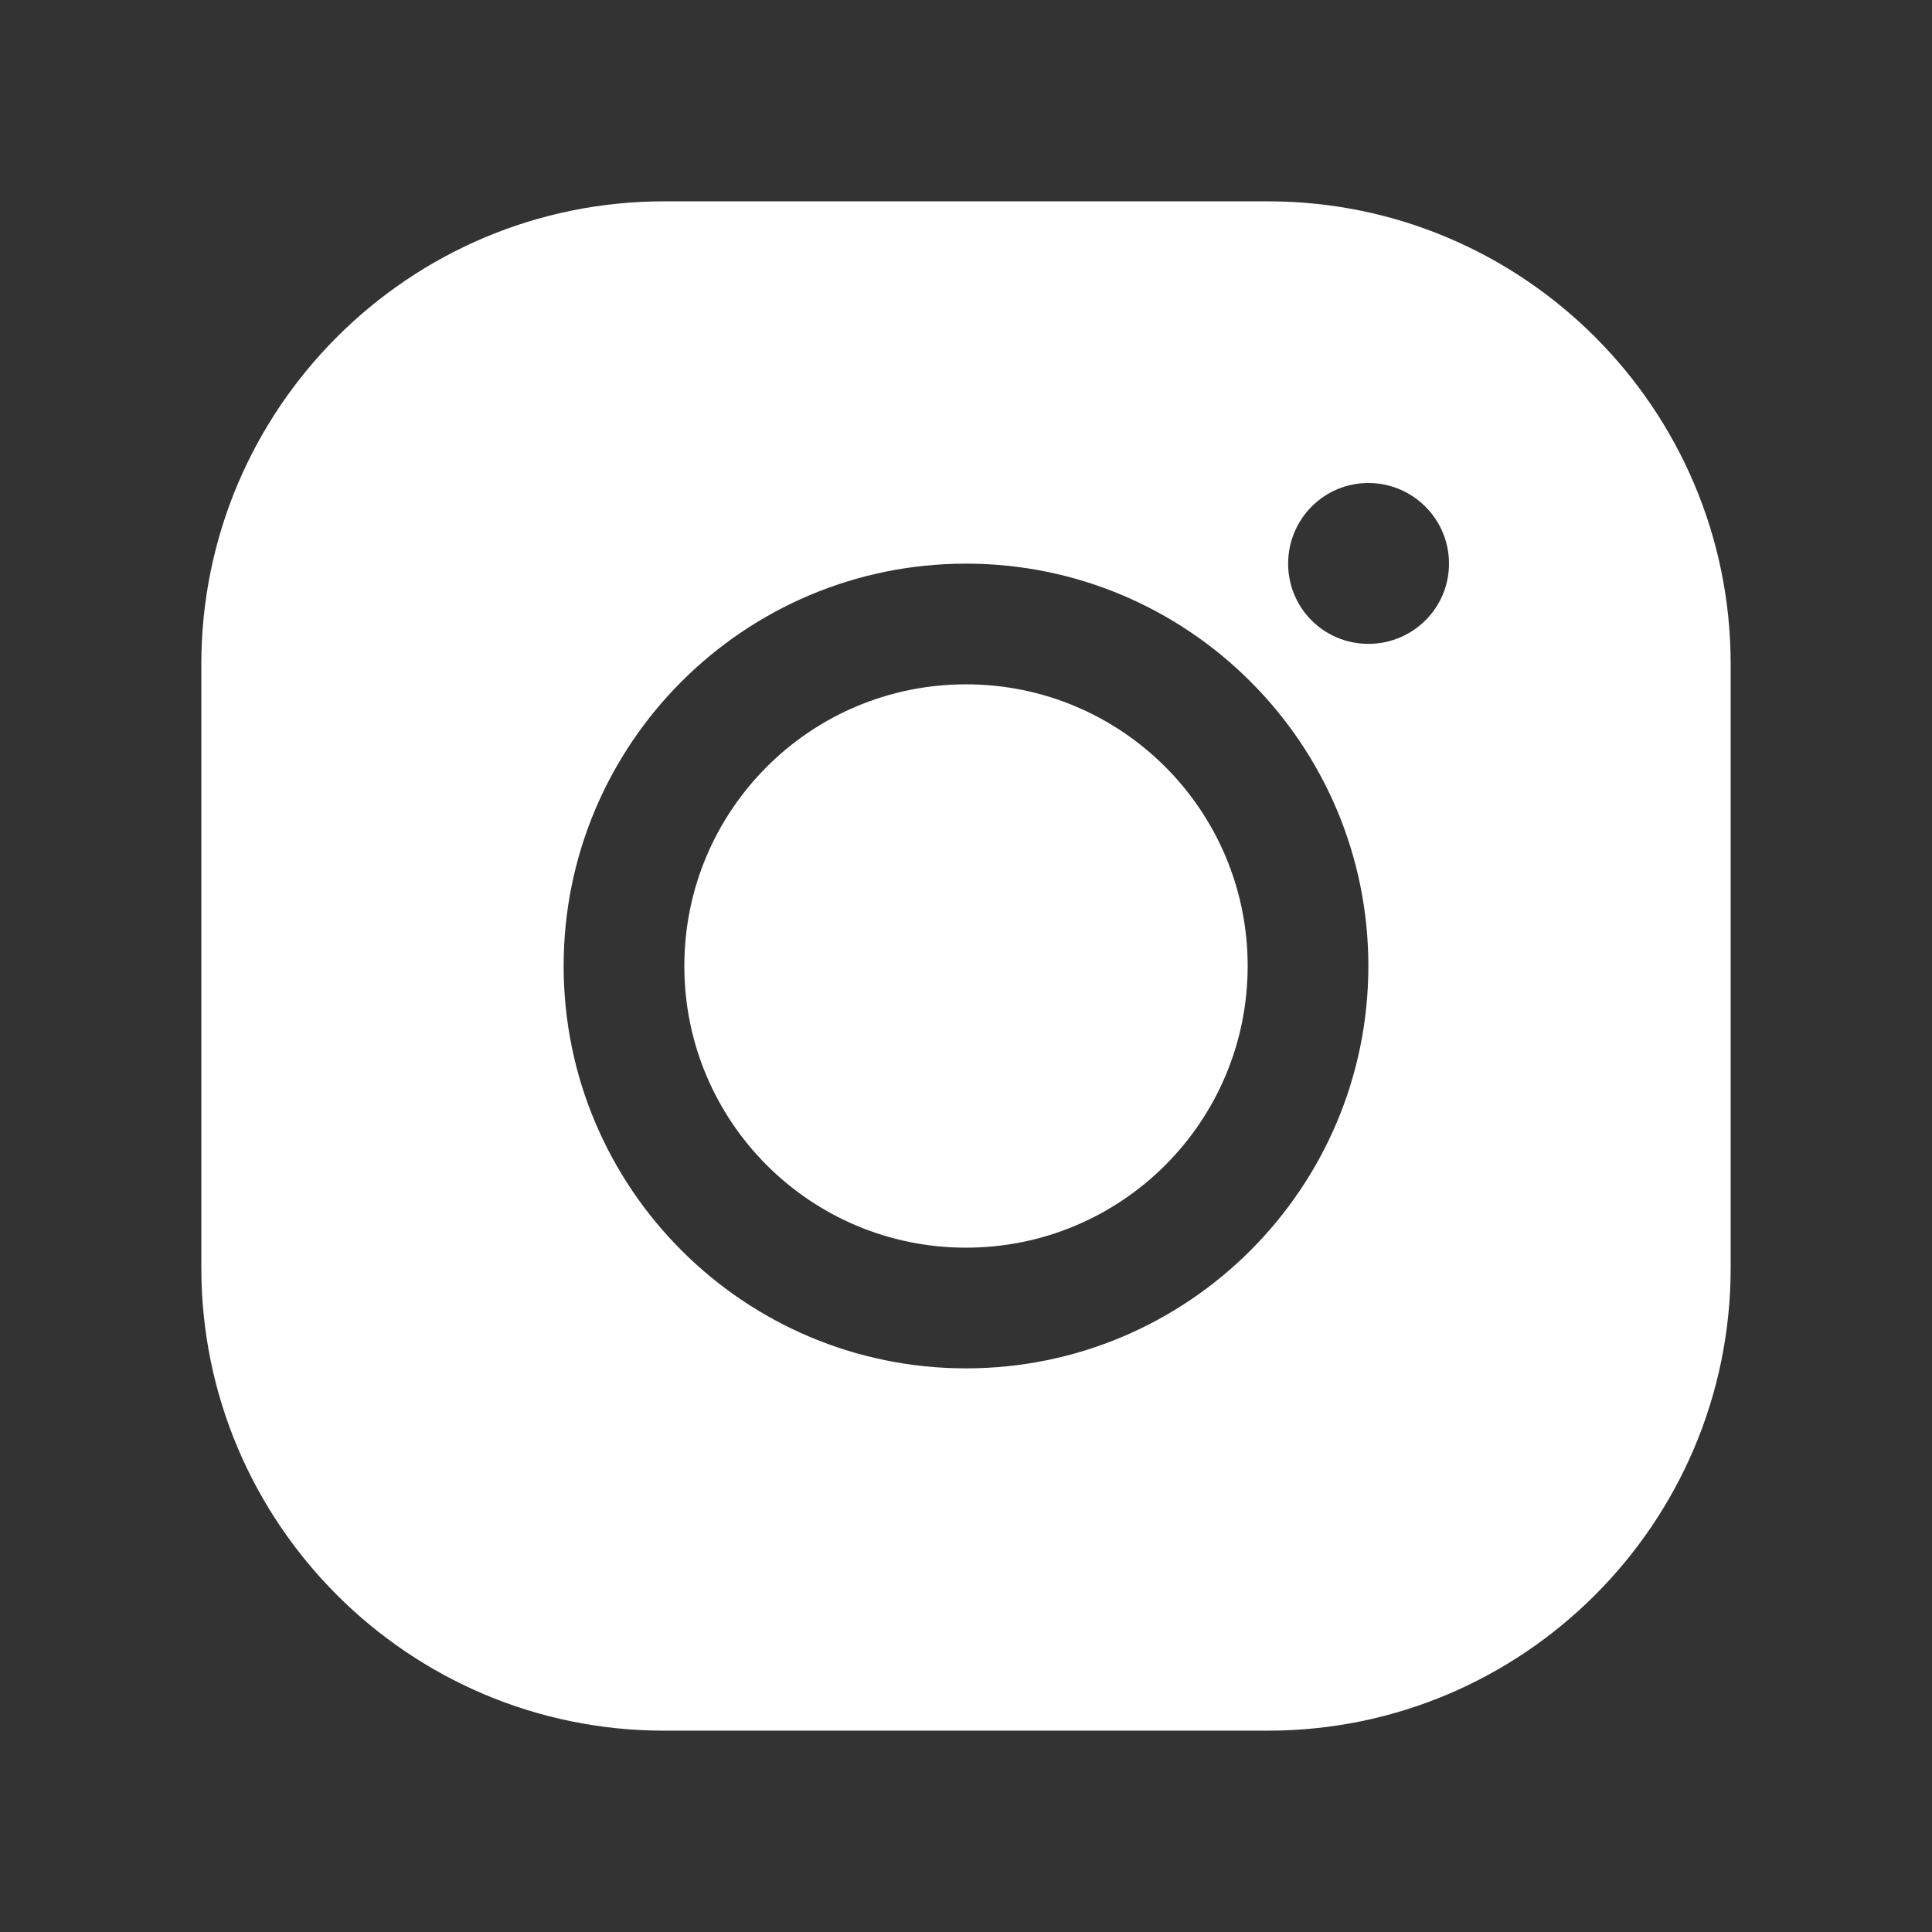
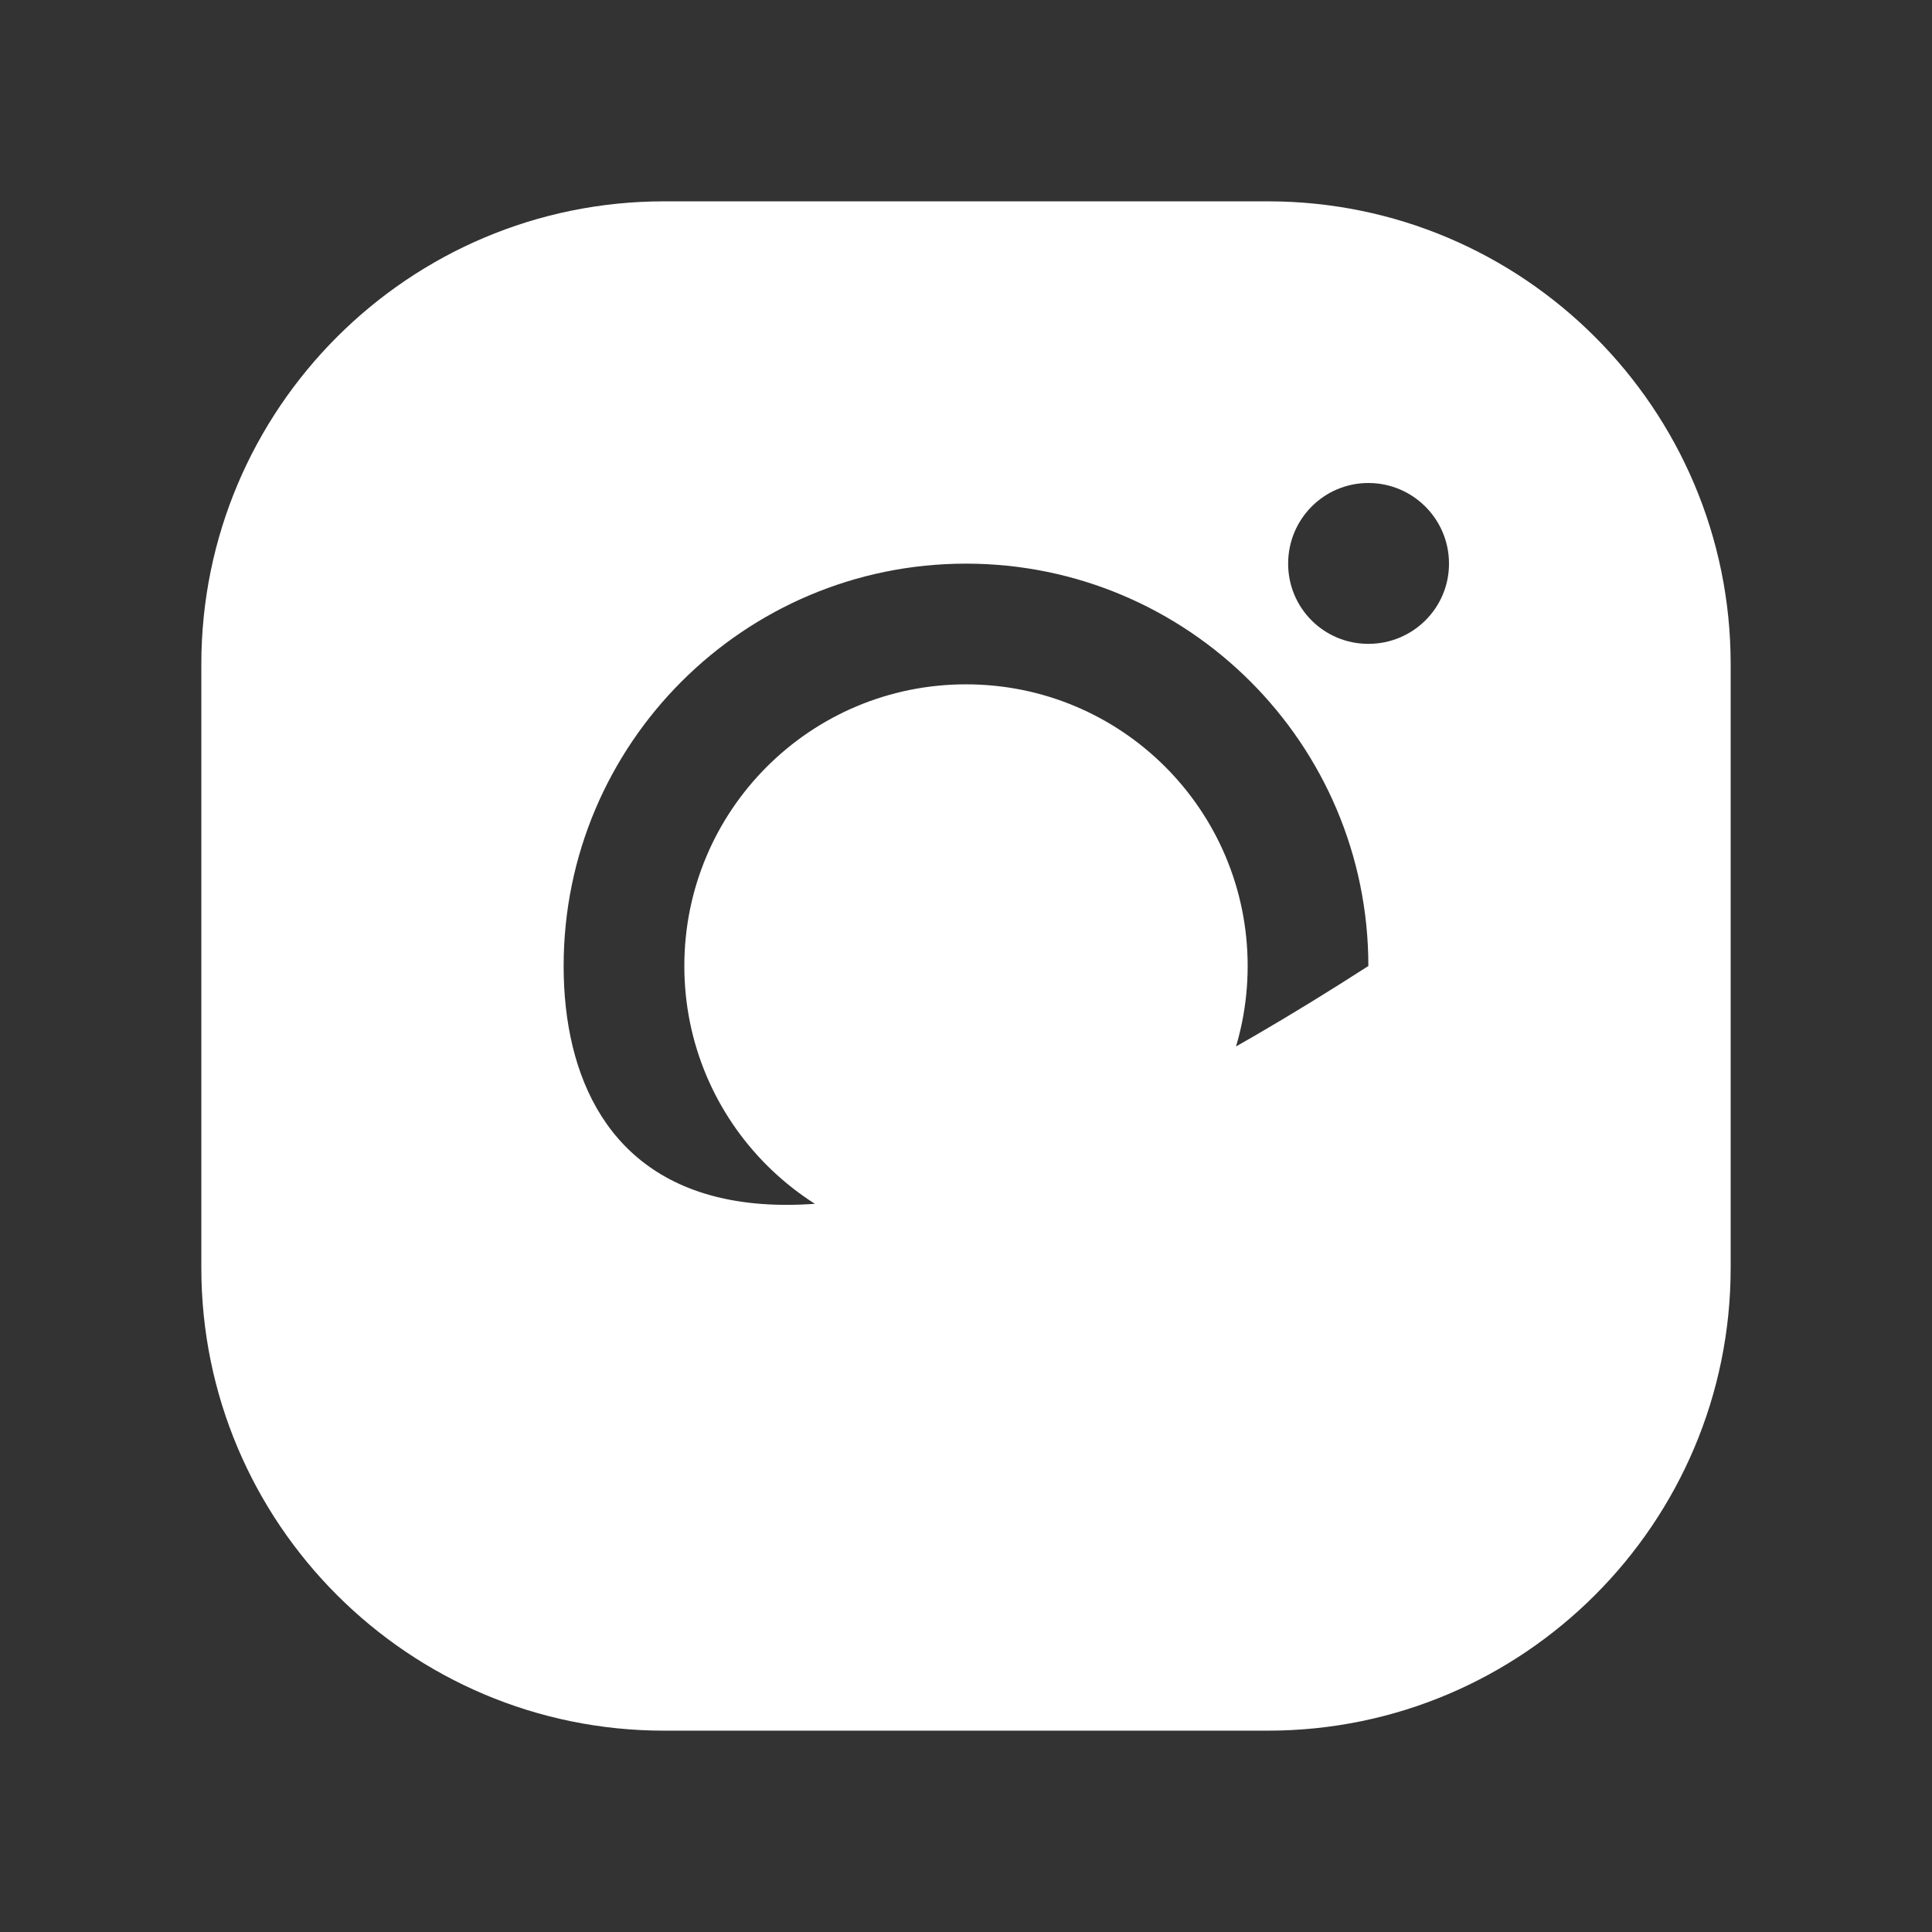
<svg xmlns="http://www.w3.org/2000/svg" viewBox="0 0 19 19" width="19px" height="19px">
  <rect x="0" y="0" width="19" height="19" fill="#333333" stroke="none" />
  <g id="surface340755486">
-     <path style=" stroke:none;fill-rule:nonzero;fill:rgb(100%,100%,100%);fill-opacity:1;" d="M 6.531 1.98 C 4.02 1.98 1.98 4.02 1.98 6.531 L 1.98 12.469 C 1.98 14.98 4.02 17.02 6.531 17.02 L 12.469 17.02 C 14.98 17.02 17.02 14.98 17.02 12.469 L 17.02 6.531 C 17.02 4.02 14.98 1.98 12.469 1.98 Z M 13.457 4.75 C 13.895 4.75 14.25 5.105 14.25 5.543 C 14.25 5.98 13.895 6.332 13.457 6.332 C 13.02 6.332 12.668 5.98 12.668 5.543 C 12.668 5.105 13.02 4.75 13.457 4.75 Z M 9.5 5.543 C 11.684 5.543 13.457 7.316 13.457 9.5 C 13.457 11.684 11.684 13.457 9.5 13.457 C 7.316 13.457 5.543 11.684 5.543 9.5 C 5.543 7.316 7.316 5.543 9.5 5.543 Z M 9.5 6.73 C 7.969 6.73 6.73 7.969 6.73 9.5 C 6.73 11.031 7.969 12.27 9.5 12.27 C 11.031 12.27 12.27 11.031 12.27 9.5 C 12.27 7.969 11.031 6.73 9.5 6.73 Z M 9.5 6.73 " />
+     <path style=" stroke:none;fill-rule:nonzero;fill:rgb(100%,100%,100%);fill-opacity:1;" d="M 6.531 1.98 C 4.02 1.98 1.98 4.02 1.98 6.531 L 1.98 12.469 C 1.98 14.98 4.02 17.02 6.531 17.02 L 12.469 17.02 C 14.98 17.02 17.02 14.98 17.02 12.469 L 17.02 6.531 C 17.02 4.02 14.98 1.98 12.469 1.98 Z M 13.457 4.75 C 13.895 4.75 14.25 5.105 14.25 5.543 C 14.25 5.98 13.895 6.332 13.457 6.332 C 13.02 6.332 12.668 5.98 12.668 5.543 C 12.668 5.105 13.02 4.75 13.457 4.75 Z M 9.5 5.543 C 11.684 5.543 13.457 7.316 13.457 9.5 C 7.316 13.457 5.543 11.684 5.543 9.5 C 5.543 7.316 7.316 5.543 9.5 5.543 Z M 9.5 6.73 C 7.969 6.73 6.73 7.969 6.73 9.5 C 6.73 11.031 7.969 12.27 9.5 12.27 C 11.031 12.27 12.27 11.031 12.27 9.5 C 12.27 7.969 11.031 6.73 9.5 6.73 Z M 9.5 6.73 " />
  </g>
</svg>